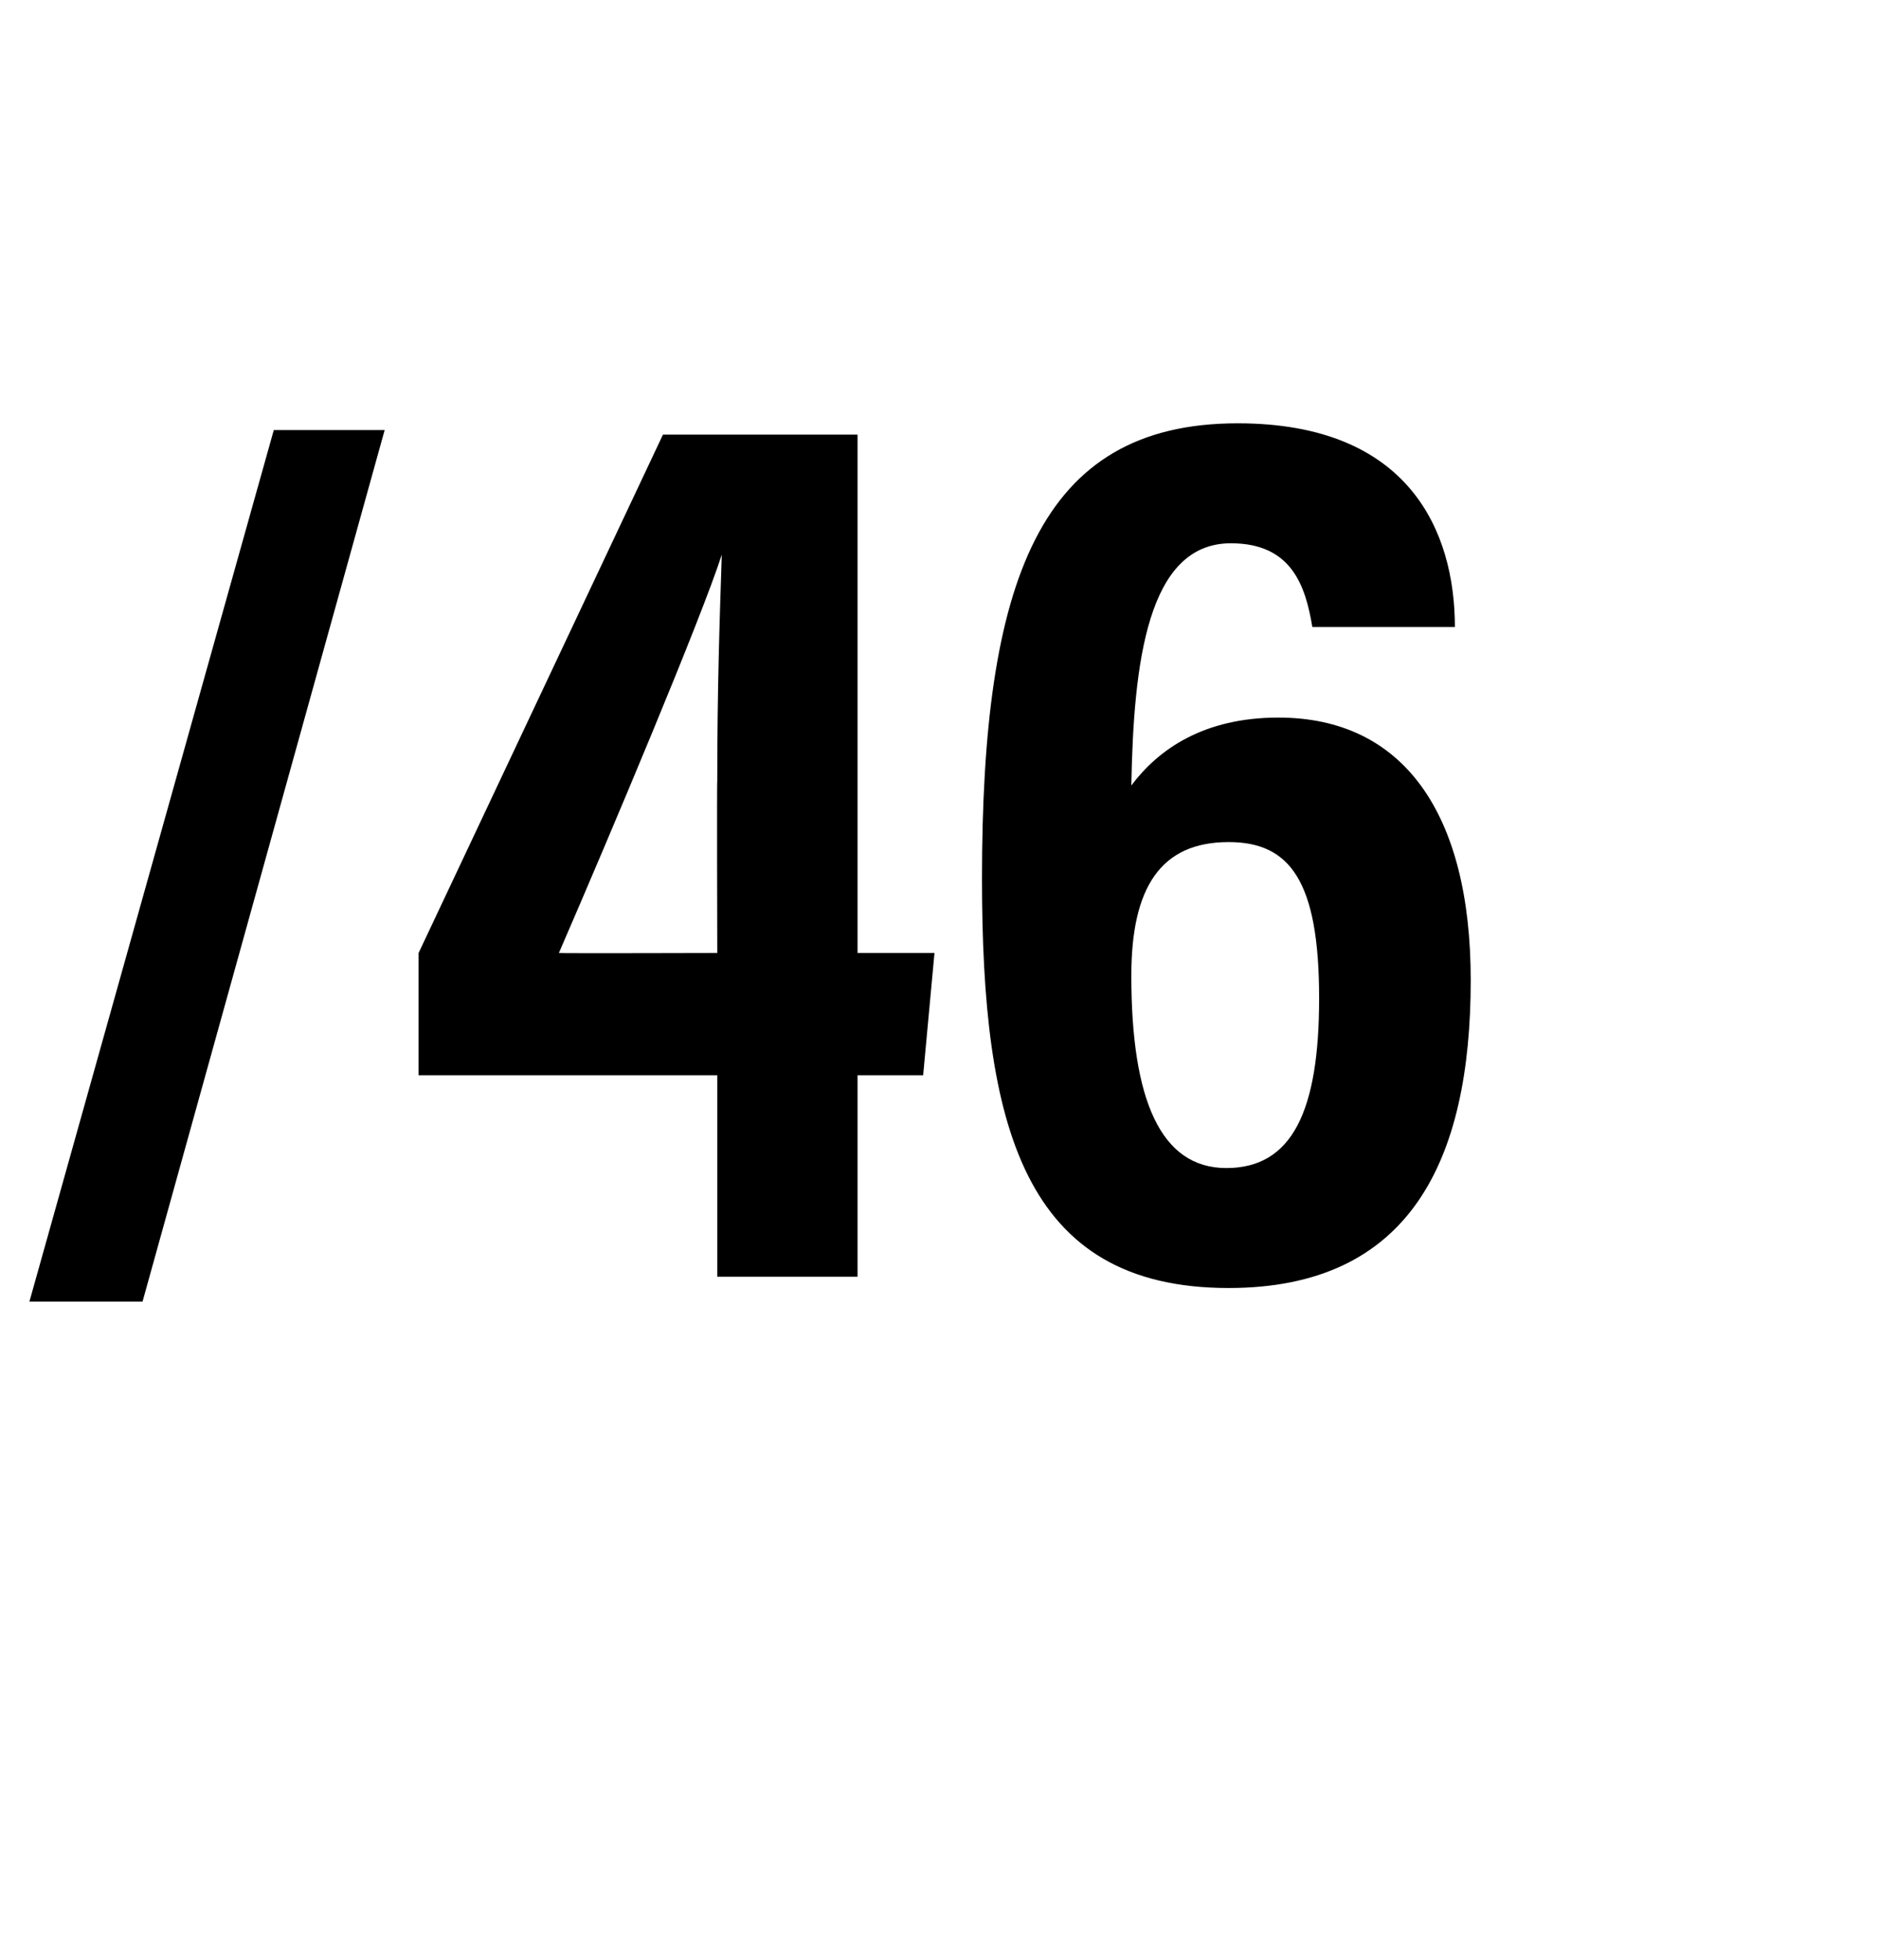
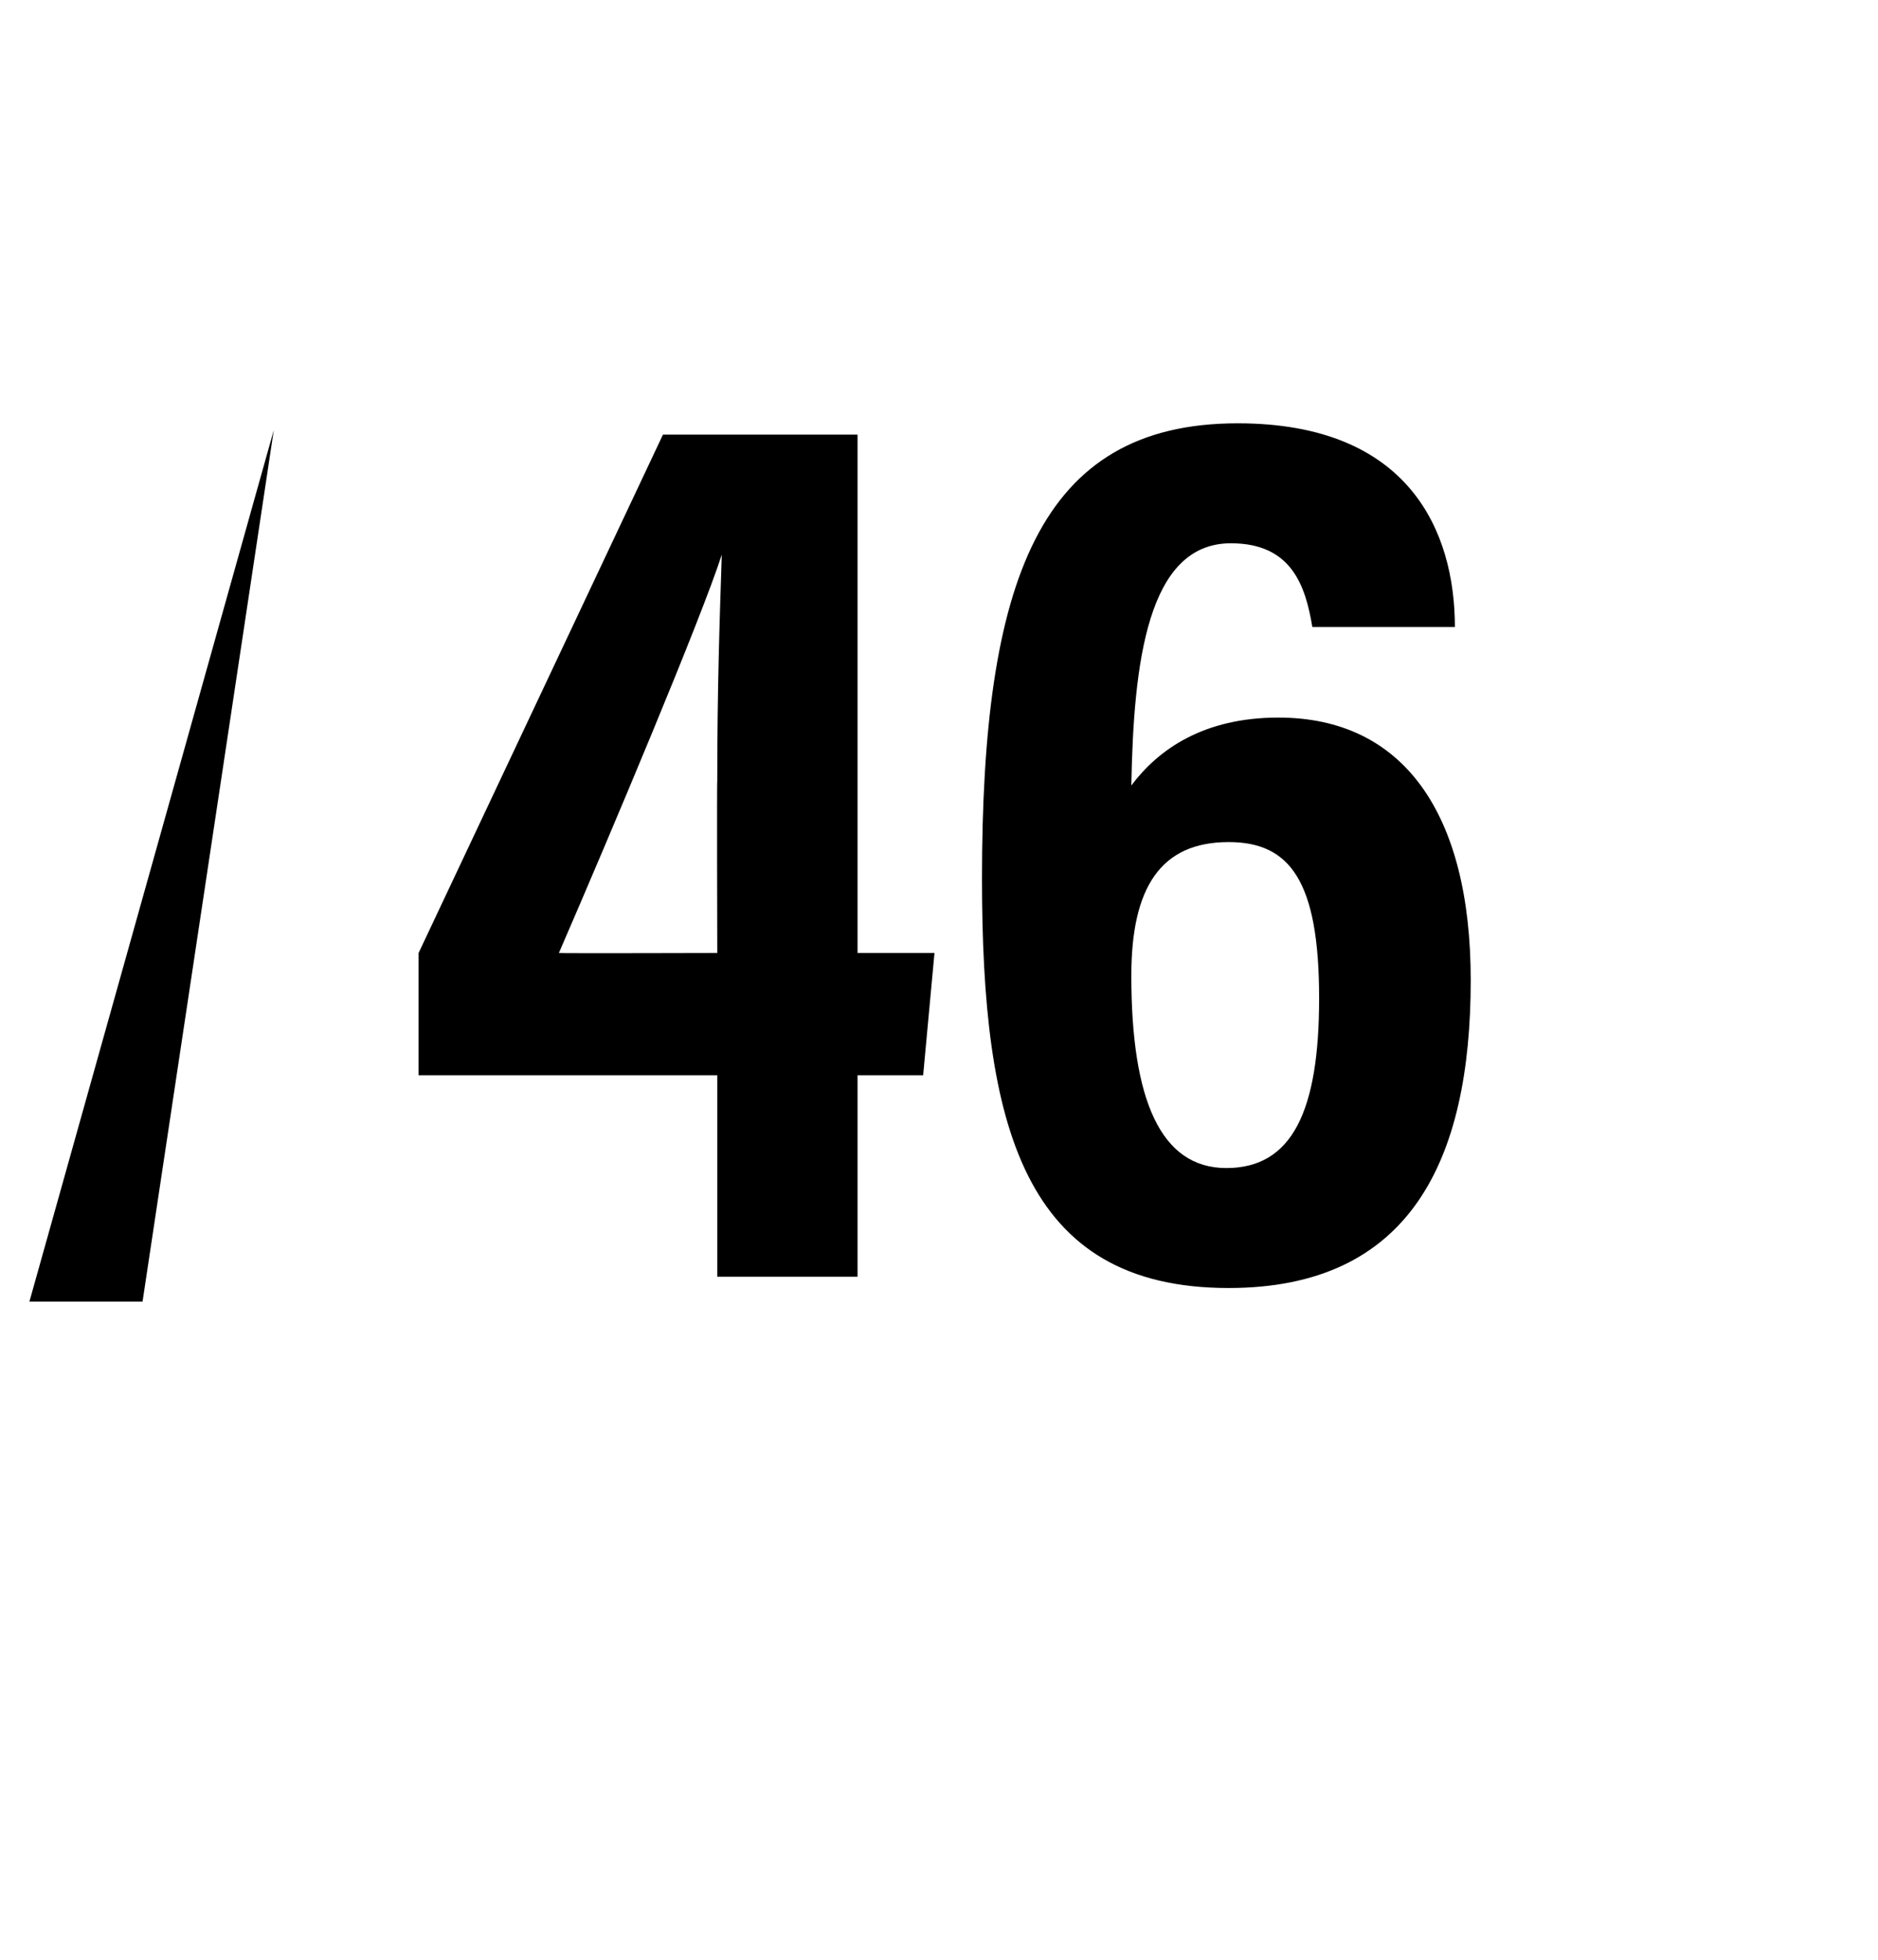
<svg xmlns="http://www.w3.org/2000/svg" version="1.1" width="83px" height="86.6px" viewBox="0 -16 83 86.6" style="top:-16px">
  <desc>/46</desc>
  <defs />
  <g id="Polygon20328">
-     <path d="M 1.3 41.5 L 12.1 3 L 17 3 L 6.3 41.5 L 1.3 41.5 Z M 31.7 40.4 L 31.7 31.5 L 18.5 31.5 L 18.5 26.1 L 29.3 3.2 L 37.9 3.2 L 37.9 26.1 L 41.3 26.1 L 40.8 31.5 L 37.9 31.5 L 37.9 40.4 L 31.7 40.4 Z M 31.7 18.5 C 31.7 14.5 31.8 11.5 31.9 8.5 C 31 11.3 27 20.8 24.7 26.1 C 24.75 26.12 31.7 26.1 31.7 26.1 C 31.7 26.1 31.68 18.48 31.7 18.5 Z M 58 11.7 C 57.7 9.9 57.1 8 54.4 8 C 50.7 8 50.1 13.3 50 18.7 C 51.2 17.1 53.2 15.7 56.5 15.7 C 62 15.7 65 19.9 65 27.3 C 65 35.3 62.3 40.9 54.3 40.9 C 45.2 40.9 43.4 33.7 43.4 22.8 C 43.4 9.7 45.9 2.7 54.7 2.7 C 62.3 2.7 64.3 7.5 64.3 11.7 C 64.3 11.7 58 11.7 58 11.7 Z M 58.3 28.1 C 58.3 22.9 57 21.2 54.3 21.2 C 51.3 21.2 50 23.2 50 27.1 C 50 32.6 51.3 35.6 54.2 35.6 C 57.1 35.6 58.3 33.1 58.3 28.1 Z " stroke="none" fill="#000" />
+     <path d="M 1.3 41.5 L 12.1 3 L 6.3 41.5 L 1.3 41.5 Z M 31.7 40.4 L 31.7 31.5 L 18.5 31.5 L 18.5 26.1 L 29.3 3.2 L 37.9 3.2 L 37.9 26.1 L 41.3 26.1 L 40.8 31.5 L 37.9 31.5 L 37.9 40.4 L 31.7 40.4 Z M 31.7 18.5 C 31.7 14.5 31.8 11.5 31.9 8.5 C 31 11.3 27 20.8 24.7 26.1 C 24.75 26.12 31.7 26.1 31.7 26.1 C 31.7 26.1 31.68 18.48 31.7 18.5 Z M 58 11.7 C 57.7 9.9 57.1 8 54.4 8 C 50.7 8 50.1 13.3 50 18.7 C 51.2 17.1 53.2 15.7 56.5 15.7 C 62 15.7 65 19.9 65 27.3 C 65 35.3 62.3 40.9 54.3 40.9 C 45.2 40.9 43.4 33.7 43.4 22.8 C 43.4 9.7 45.9 2.7 54.7 2.7 C 62.3 2.7 64.3 7.5 64.3 11.7 C 64.3 11.7 58 11.7 58 11.7 Z M 58.3 28.1 C 58.3 22.9 57 21.2 54.3 21.2 C 51.3 21.2 50 23.2 50 27.1 C 50 32.6 51.3 35.6 54.2 35.6 C 57.1 35.6 58.3 33.1 58.3 28.1 Z " stroke="none" fill="#000" />
  </g>
</svg>